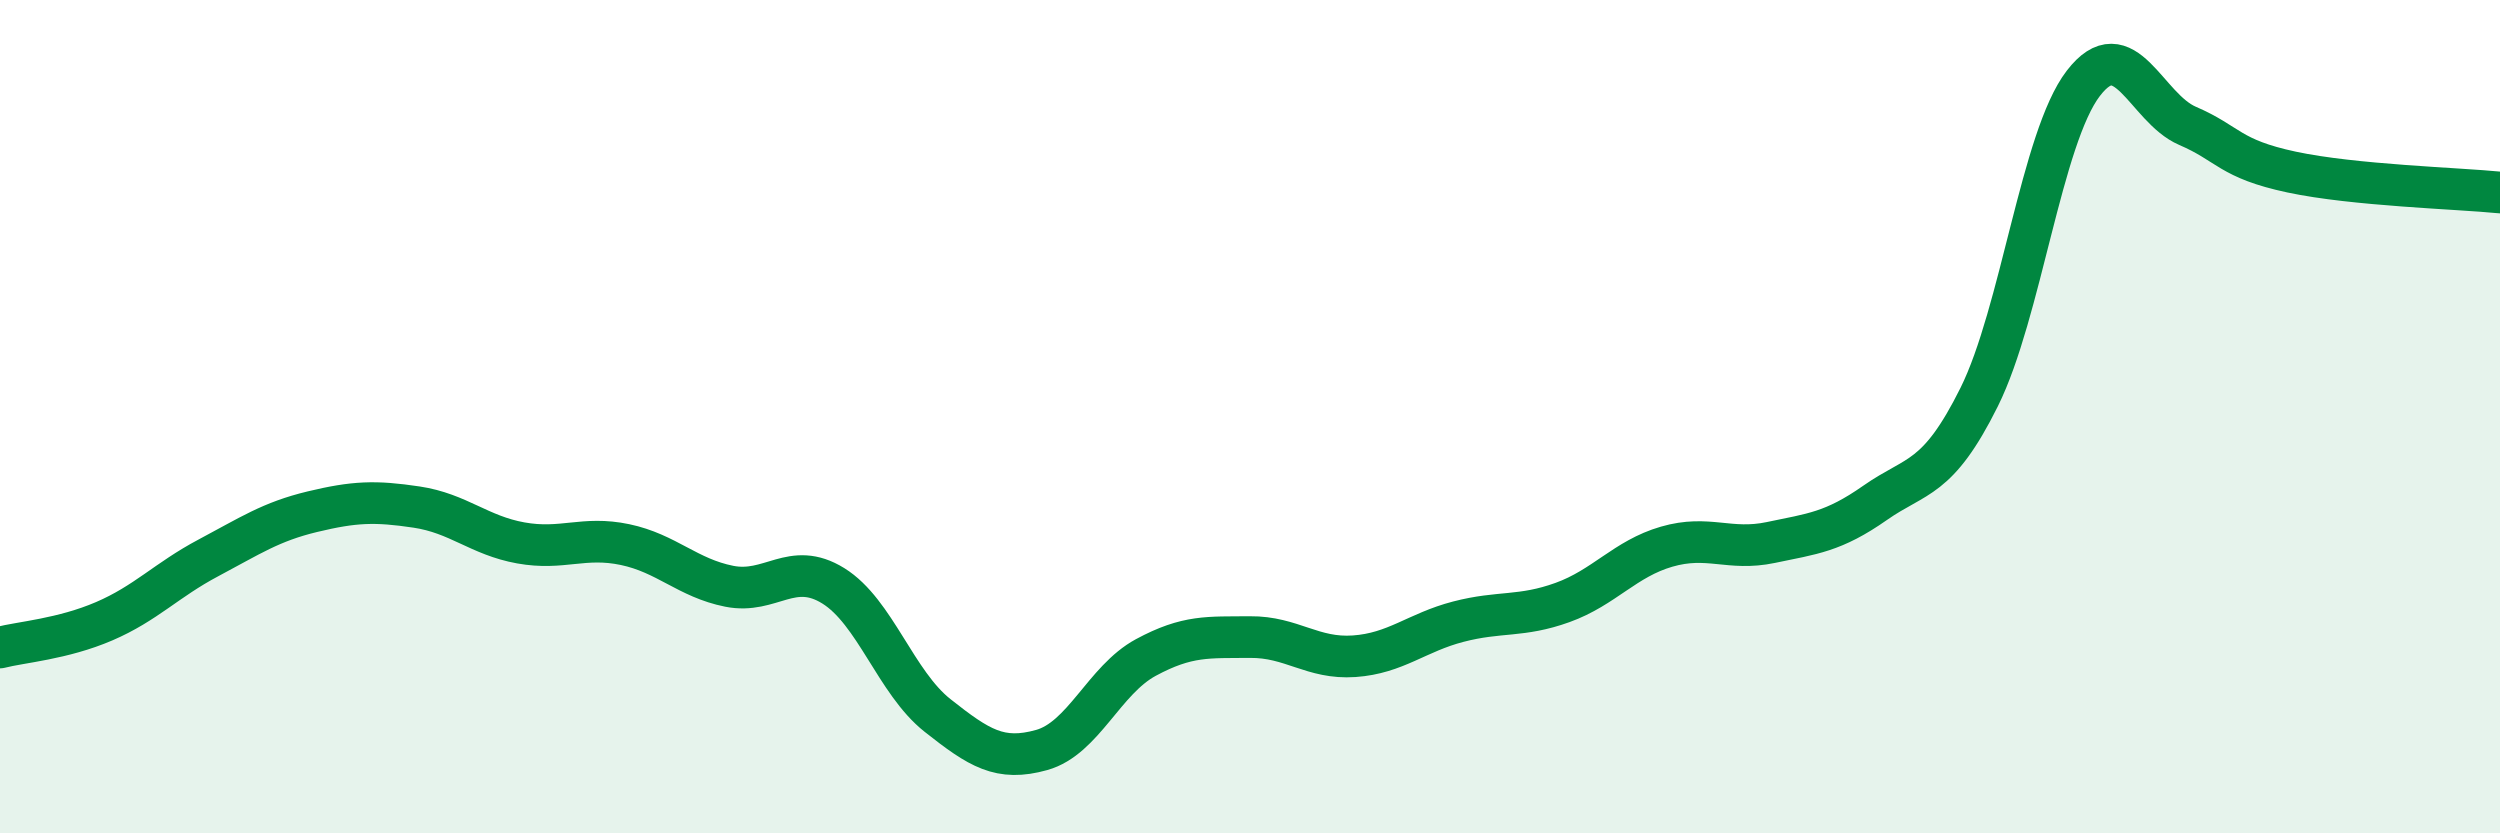
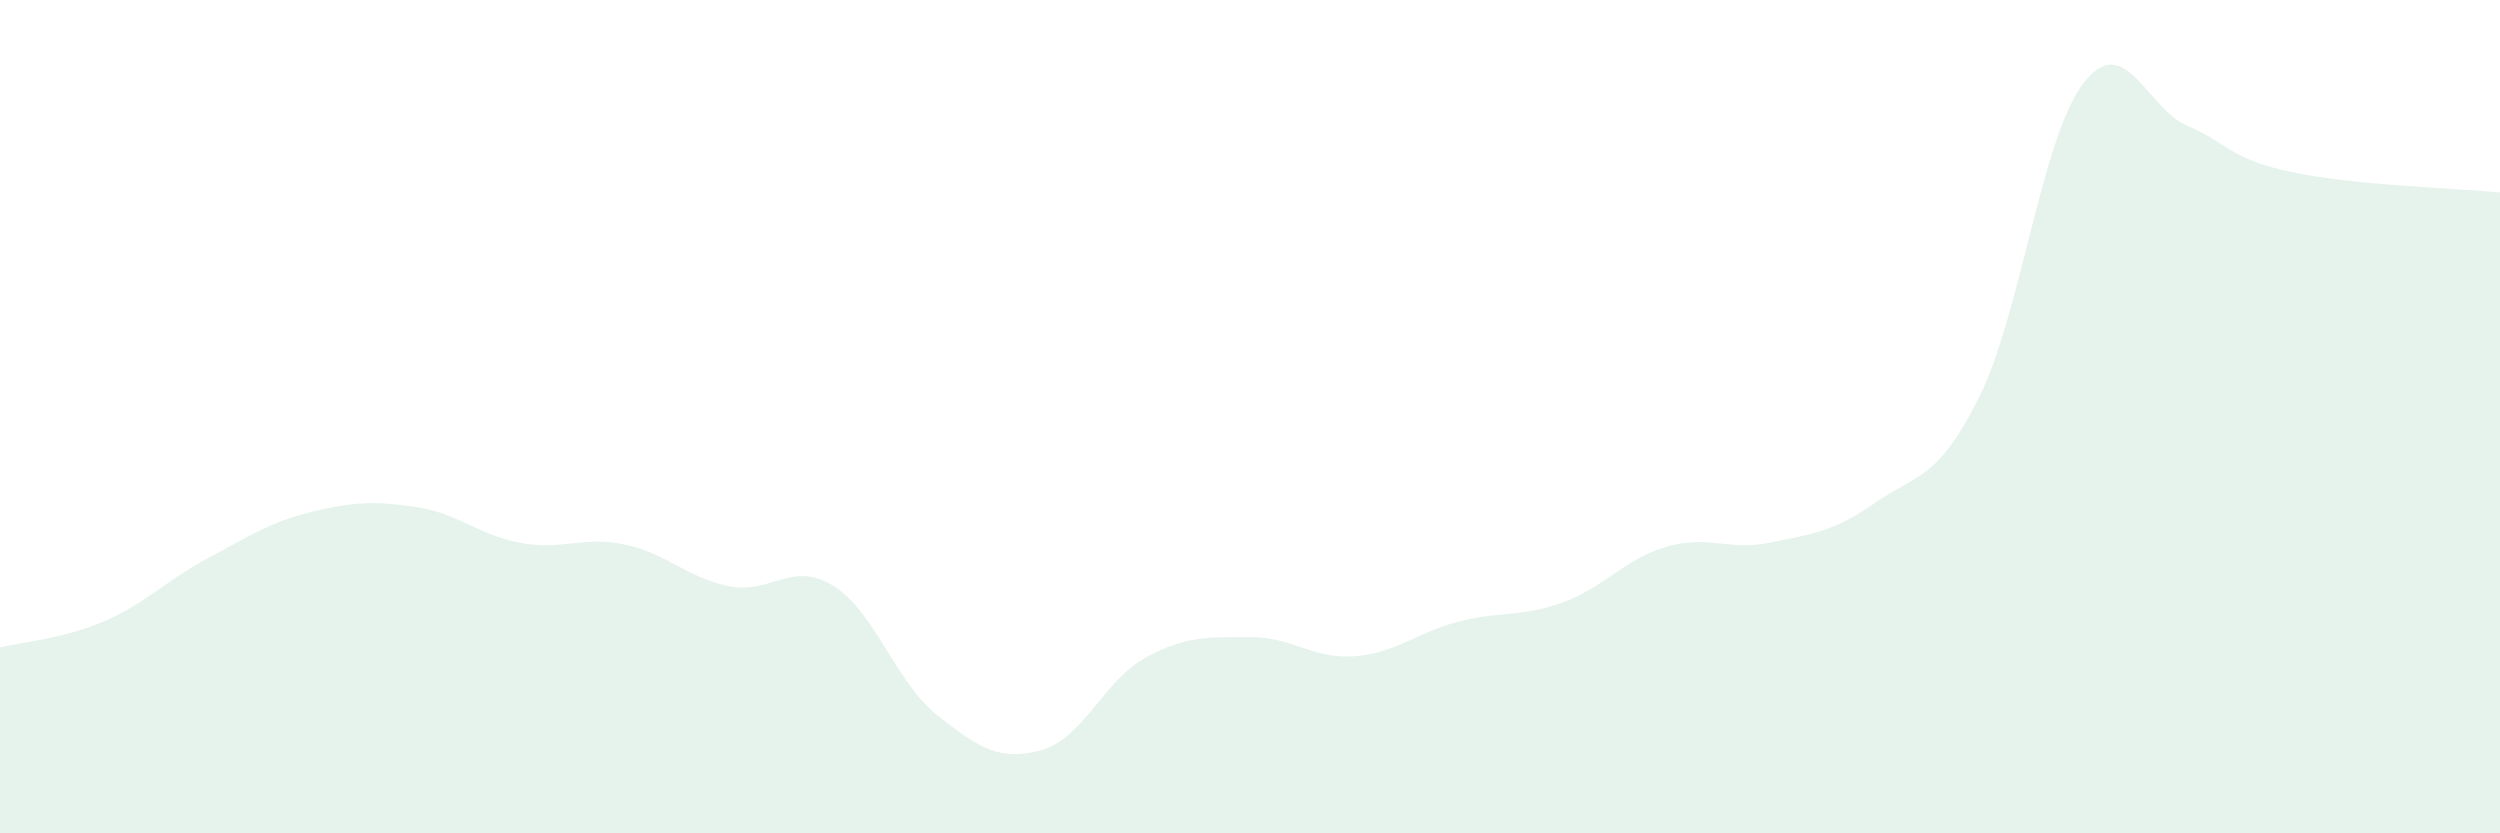
<svg xmlns="http://www.w3.org/2000/svg" width="60" height="20" viewBox="0 0 60 20">
  <path d="M 0,15.54 C 0.5,15.41 1.5,15.34 2.5,14.91 C 3.5,14.48 4,13.92 5,13.39 C 6,12.86 6.5,12.52 7.5,12.28 C 8.5,12.04 9,12.02 10,12.17 C 11,12.32 11.5,12.85 12.5,13.03 C 13.5,13.21 14,12.86 15,13.07 C 16,13.28 16.5,13.87 17.5,14.07 C 18.5,14.27 19,13.44 20,14.06 C 21,14.68 21.5,16.38 22.5,17.17 C 23.5,17.96 24,18.28 25,18 C 26,17.72 26.5,16.32 27.5,15.78 C 28.5,15.24 29,15.3 30,15.29 C 31,15.28 31.5,15.82 32.5,15.75 C 33.5,15.68 34,15.18 35,14.92 C 36,14.66 36.5,14.82 37.5,14.46 C 38.5,14.1 39,13.41 40,13.12 C 41,12.83 41.5,13.23 42.5,13.02 C 43.5,12.81 44,12.77 45,12.07 C 46,11.37 46.5,11.54 47.5,9.53 C 48.5,7.52 49,3.3 50,2 C 51,0.7 51.5,2.59 52.5,3.02 C 53.5,3.45 53.5,3.81 55,4.13 C 56.5,4.45 59,4.52 60,4.62L60 20L0 20Z" fill="#008740" opacity="0.1" stroke-linecap="round" stroke-linejoin="round" />
-   <path d="M 0,15.54 C 0.5,15.41 1.5,15.34 2.5,14.91 C 3.5,14.48 4,13.92 5,13.39 C 6,12.86 6.5,12.52 7.5,12.28 C 8.5,12.04 9,12.02 10,12.17 C 11,12.32 11.5,12.85 12.5,13.03 C 13.5,13.21 14,12.86 15,13.07 C 16,13.28 16.5,13.87 17.5,14.07 C 18.5,14.27 19,13.44 20,14.06 C 21,14.68 21.5,16.38 22.5,17.17 C 23.5,17.96 24,18.28 25,18 C 26,17.72 26.5,16.32 27.5,15.78 C 28.5,15.24 29,15.3 30,15.29 C 31,15.28 31.5,15.82 32.5,15.75 C 33.5,15.68 34,15.18 35,14.92 C 36,14.66 36.5,14.82 37.5,14.46 C 38.5,14.1 39,13.41 40,13.12 C 41,12.83 41.5,13.23 42.5,13.02 C 43.5,12.81 44,12.77 45,12.07 C 46,11.37 46.5,11.54 47.5,9.53 C 48.5,7.52 49,3.3 50,2 C 51,0.7 51.5,2.59 52.5,3.02 C 53.5,3.45 53.5,3.81 55,4.13 C 56.5,4.45 59,4.52 60,4.62" stroke="#008740" stroke-width="1" fill="none" stroke-linecap="round" stroke-linejoin="round" />
</svg>